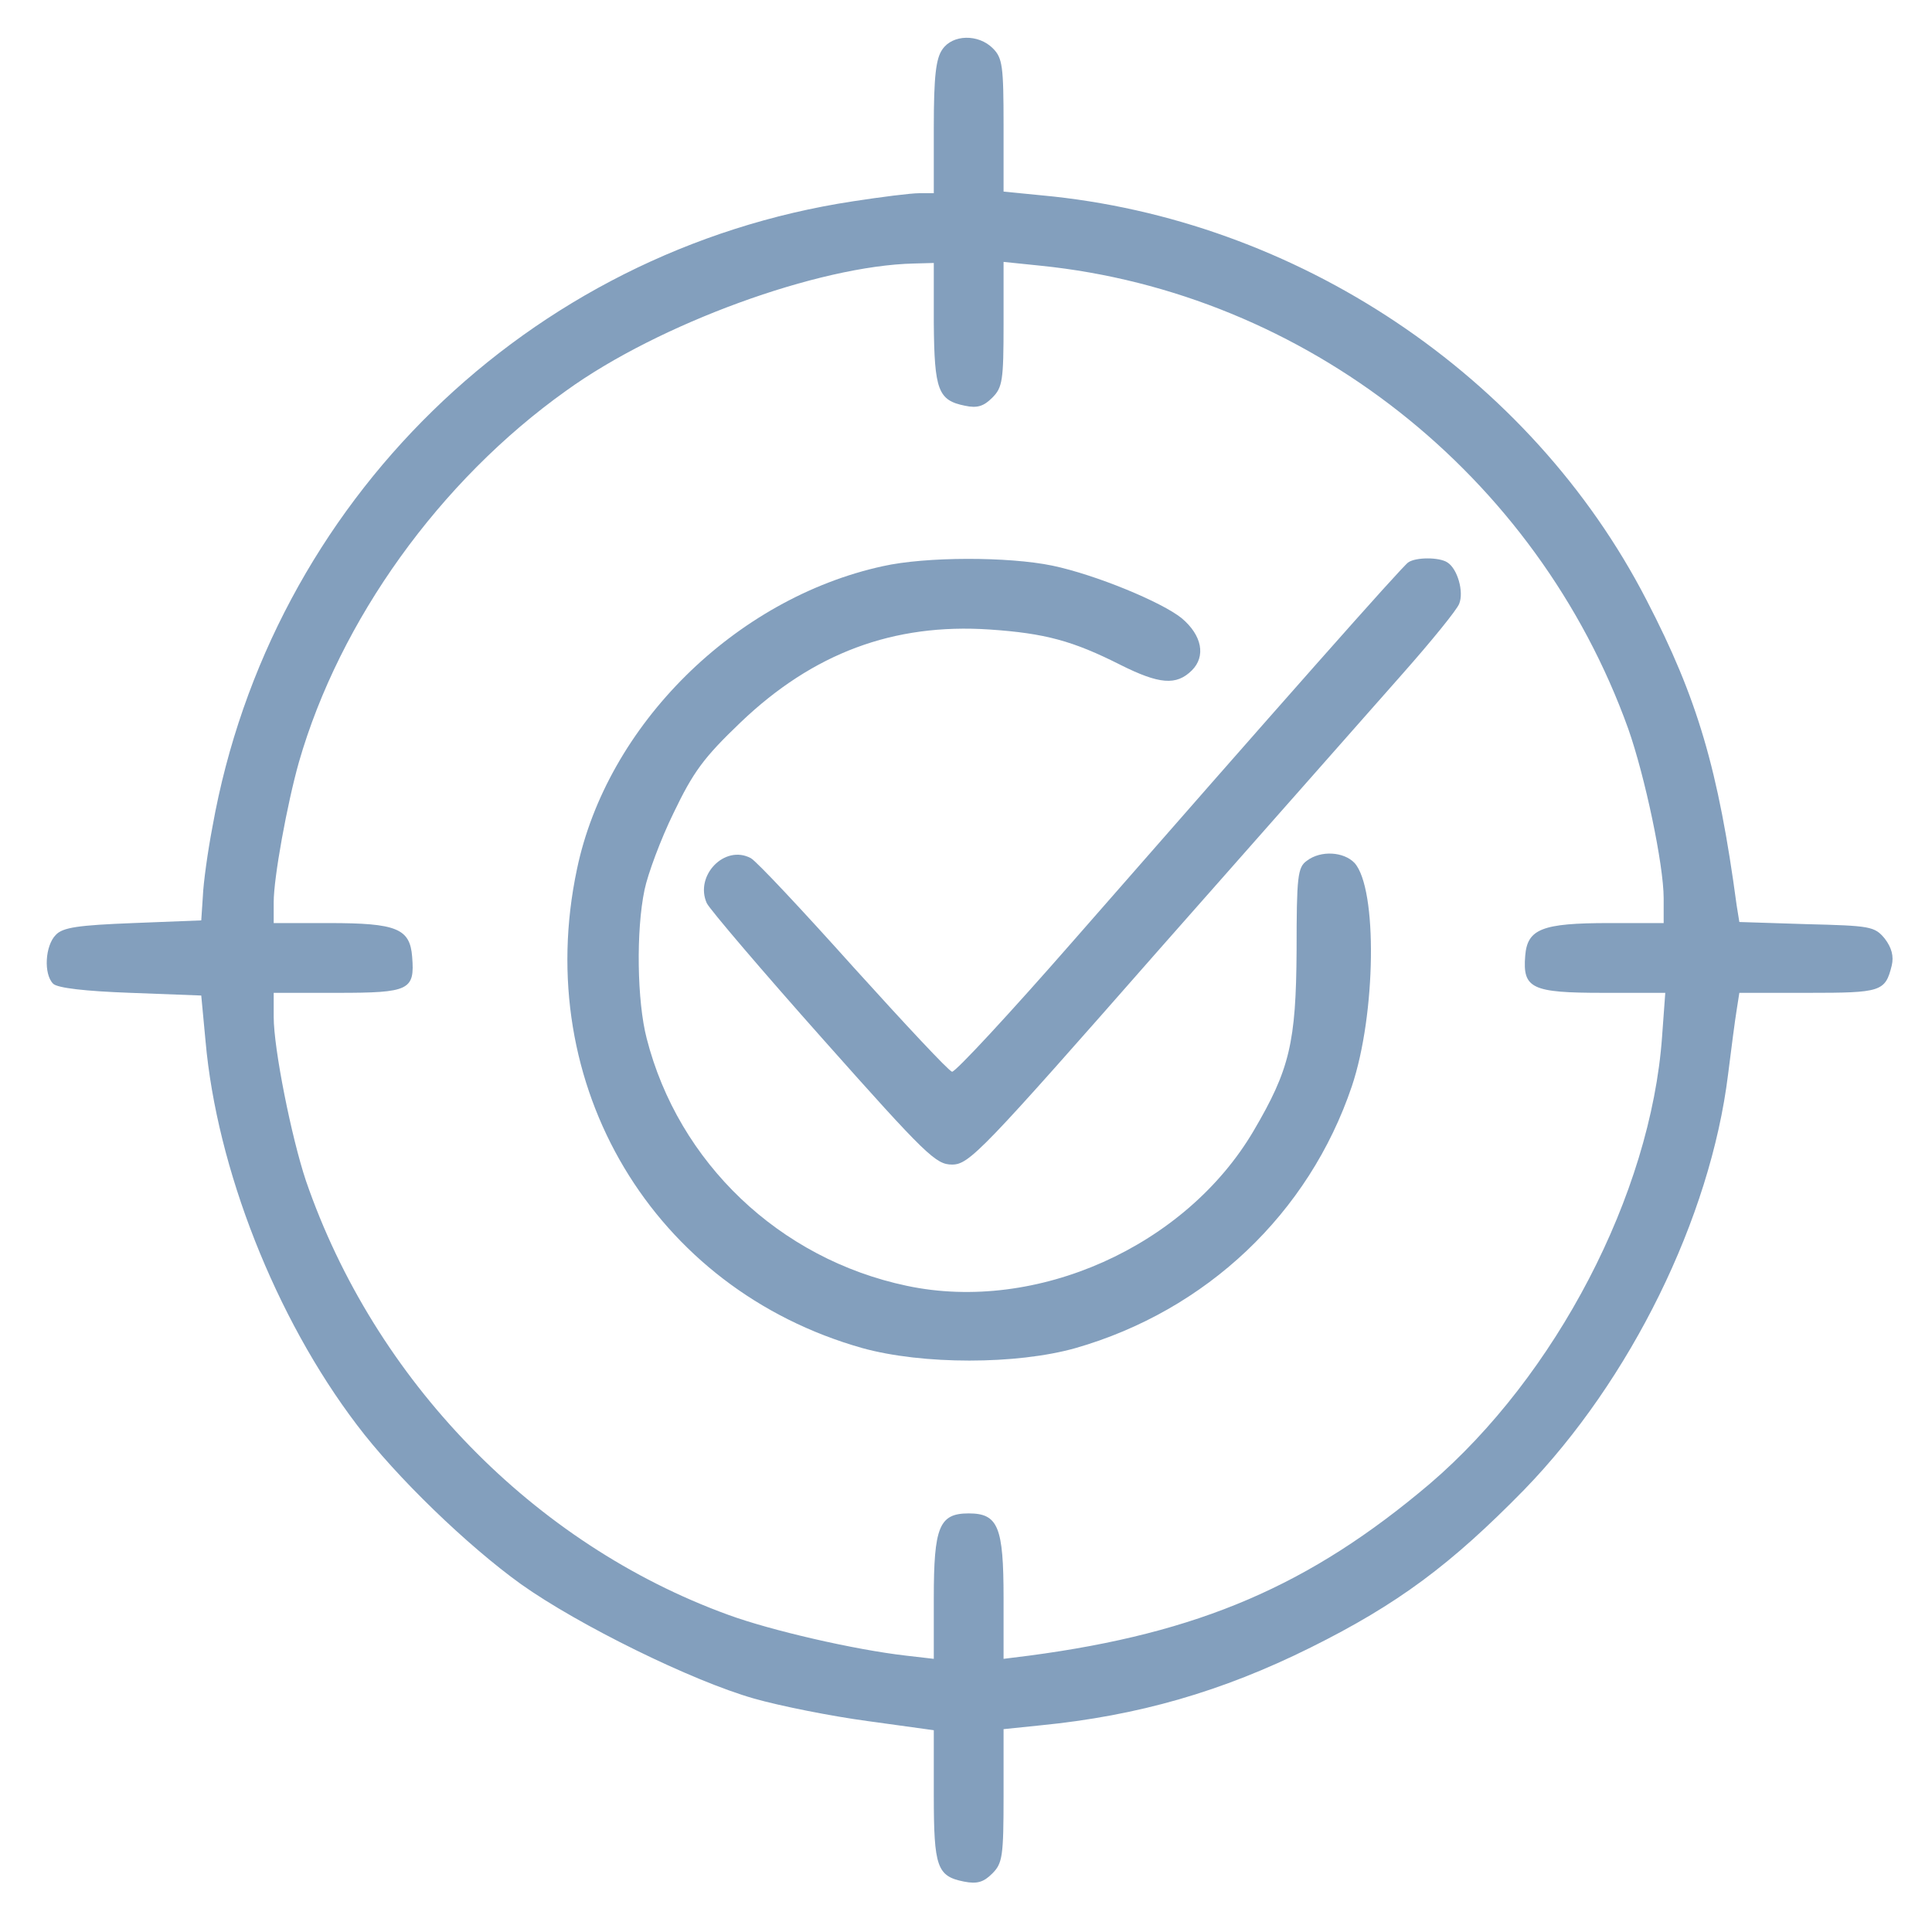
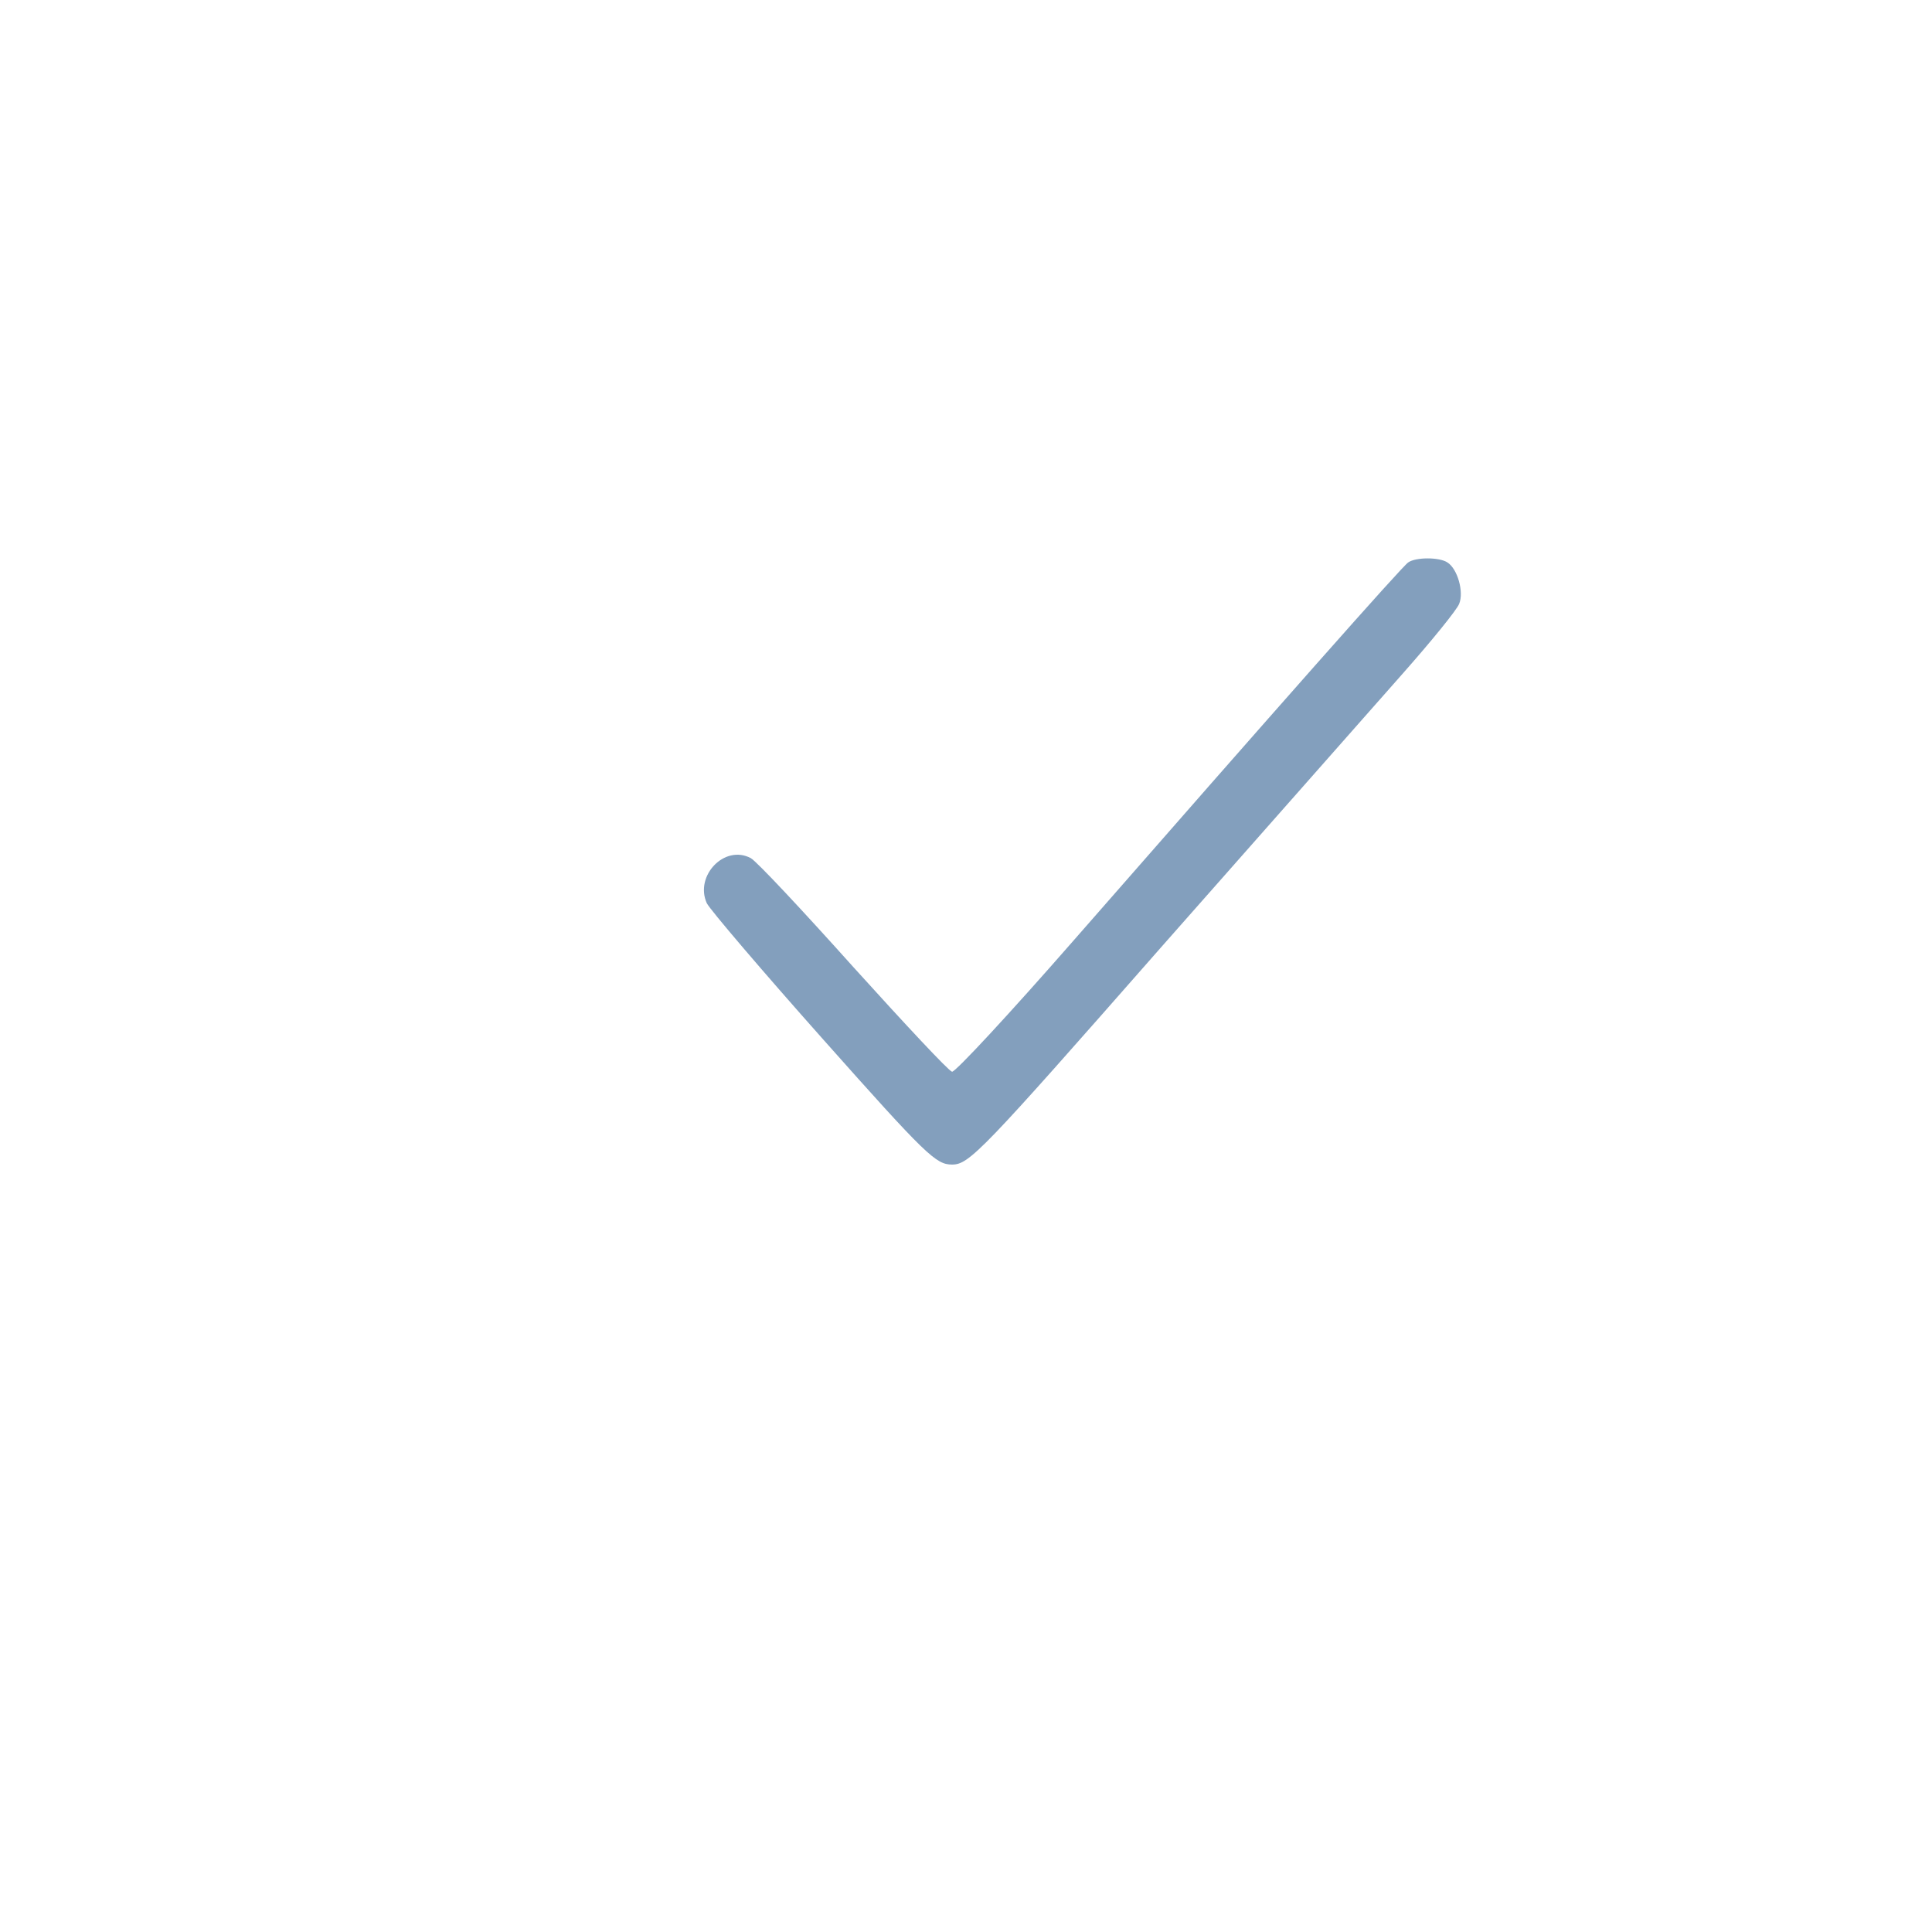
<svg xmlns="http://www.w3.org/2000/svg" xmlns:ns1="http://sodipodi.sourceforge.net/DTD/sodipodi-0.dtd" xmlns:ns2="http://www.inkscape.org/namespaces/inkscape" width="360pt" height="360pt" viewBox="0 0 360 360" preserveAspectRatio="xMidYMid meet" id="svg10" ns1:docname="home-icon-B.svg" ns2:version="0.92.2 5c3e80d, 2017-08-06">
  <defs id="defs14" />
  <g transform="translate(0,360) scale(0.1,-0.1)" fill="#000000" stroke="none" id="g8" style="fill:#053d79;fill-opacity:0.494">
-     <path d="M1756 3508 c-12 -17 -16 -50 -16 -145 l0 -123 -27 0 c-16 0 -71 -7 -123 -15 -606 -92 -1086 -561 -1194 -1165 -9 -47 -17 -105 -18 -130 l-3 -45 -127 -5 c-102 -4 -131 -8 -144 -22 -20 -20 -23 -73 -5 -91 8 -8 60 -14 144 -17 l132 -5 8 -85 c21 -237 130 -515 282 -715 73 -97 207 -226 306 -297 107 -76 318 -180 434 -213 49 -14 145 -33 212 -42 l123 -17 0 -121 c0 -134 6 -151 56 -161 25 -5 37 -1 53 15 19 19 21 32 21 145 l0 124 68 7 c183 18 339 63 504 145 163 81 262 155 398 294 198 204 347 506 380 774 6 48 13 102 16 120 l5 32 128 0 c136 0 144 2 156 51 4 17 0 33 -13 50 -19 23 -27 24 -146 27 l-125 4 -5 31 c-34 253 -73 386 -168 569 -216 419 -652 710 -1127 754 l-71 7 0 123 c0 111 -2 126 -20 144 -27 27 -75 26 -94 -2z m-16 -510 c1 -125 8 -144 58 -154 23 -5 35 -1 51 15 19 19 21 32 21 137 l0 116 68 -7 c495 -50 926 -390 1096 -863 31 -88 66 -253 66 -316 l0 -46 -102 0 c-125 0 -152 -11 -156 -61 -5 -61 12 -69 145 -69 l116 0 -6 -82 c-21 -293 -198 -632 -433 -833 -223 -189 -429 -278 -746 -320 l-48 -6 0 113 c0 133 -10 158 -65 158 -55 0 -65 -25 -65 -158 l0 -113 -52 6 c-96 11 -252 47 -331 76 -363 132 -659 437 -787 809 -27 81 -60 246 -60 305 l0 45 119 0 c134 0 144 5 139 67 -4 53 -29 63 -155 63 l-103 0 0 39 c0 46 25 183 47 261 76 264 262 524 498 692 173 125 470 233 648 237 l37 1 0 -112z" id="path2" style="fill:#053d79;fill-opacity:0.494" />
-     <path d="M1645 2545 c-275 -60 -514 -296 -570 -565 -85 -402 142 -782 532 -892 112 -31 287 -31 397 0 244 70 435 251 515 488 45 134 48 368 5 416 -20 21 -63 24 -89 4 -17 -12 -19 -29 -19 -167 -1 -172 -13 -222 -80 -336 -127 -216 -405 -340 -646 -289 -238 50 -426 230 -485 461 -18 69 -20 201 -4 277 6 29 30 94 54 143 37 77 56 103 125 169 135 129 285 185 464 173 103 -7 155 -21 244 -66 72 -36 104 -39 133 -10 26 26 19 65 -19 97 -37 30 -160 81 -241 98 -82 17 -236 17 -316 -1z" id="path4" style="fill:#053d79;fill-opacity:0.494" />
    <path d="M2624 2552 c-11 -7 -240 -266 -624 -705 -118 -135 -220 -245 -226 -244 -6 1 -88 89 -183 194 -95 106 -181 198 -192 204 -49 26 -105 -33 -82 -84 6 -12 104 -127 217 -254 192 -216 210 -233 240 -233 32 0 55 24 387 402 195 221 398 451 452 512 54 61 102 120 106 131 9 22 -3 65 -22 77 -15 10 -59 10 -73 0z" id="path6" style="fill:#053d79;fill-opacity:0.494" />
  </g>
</svg>